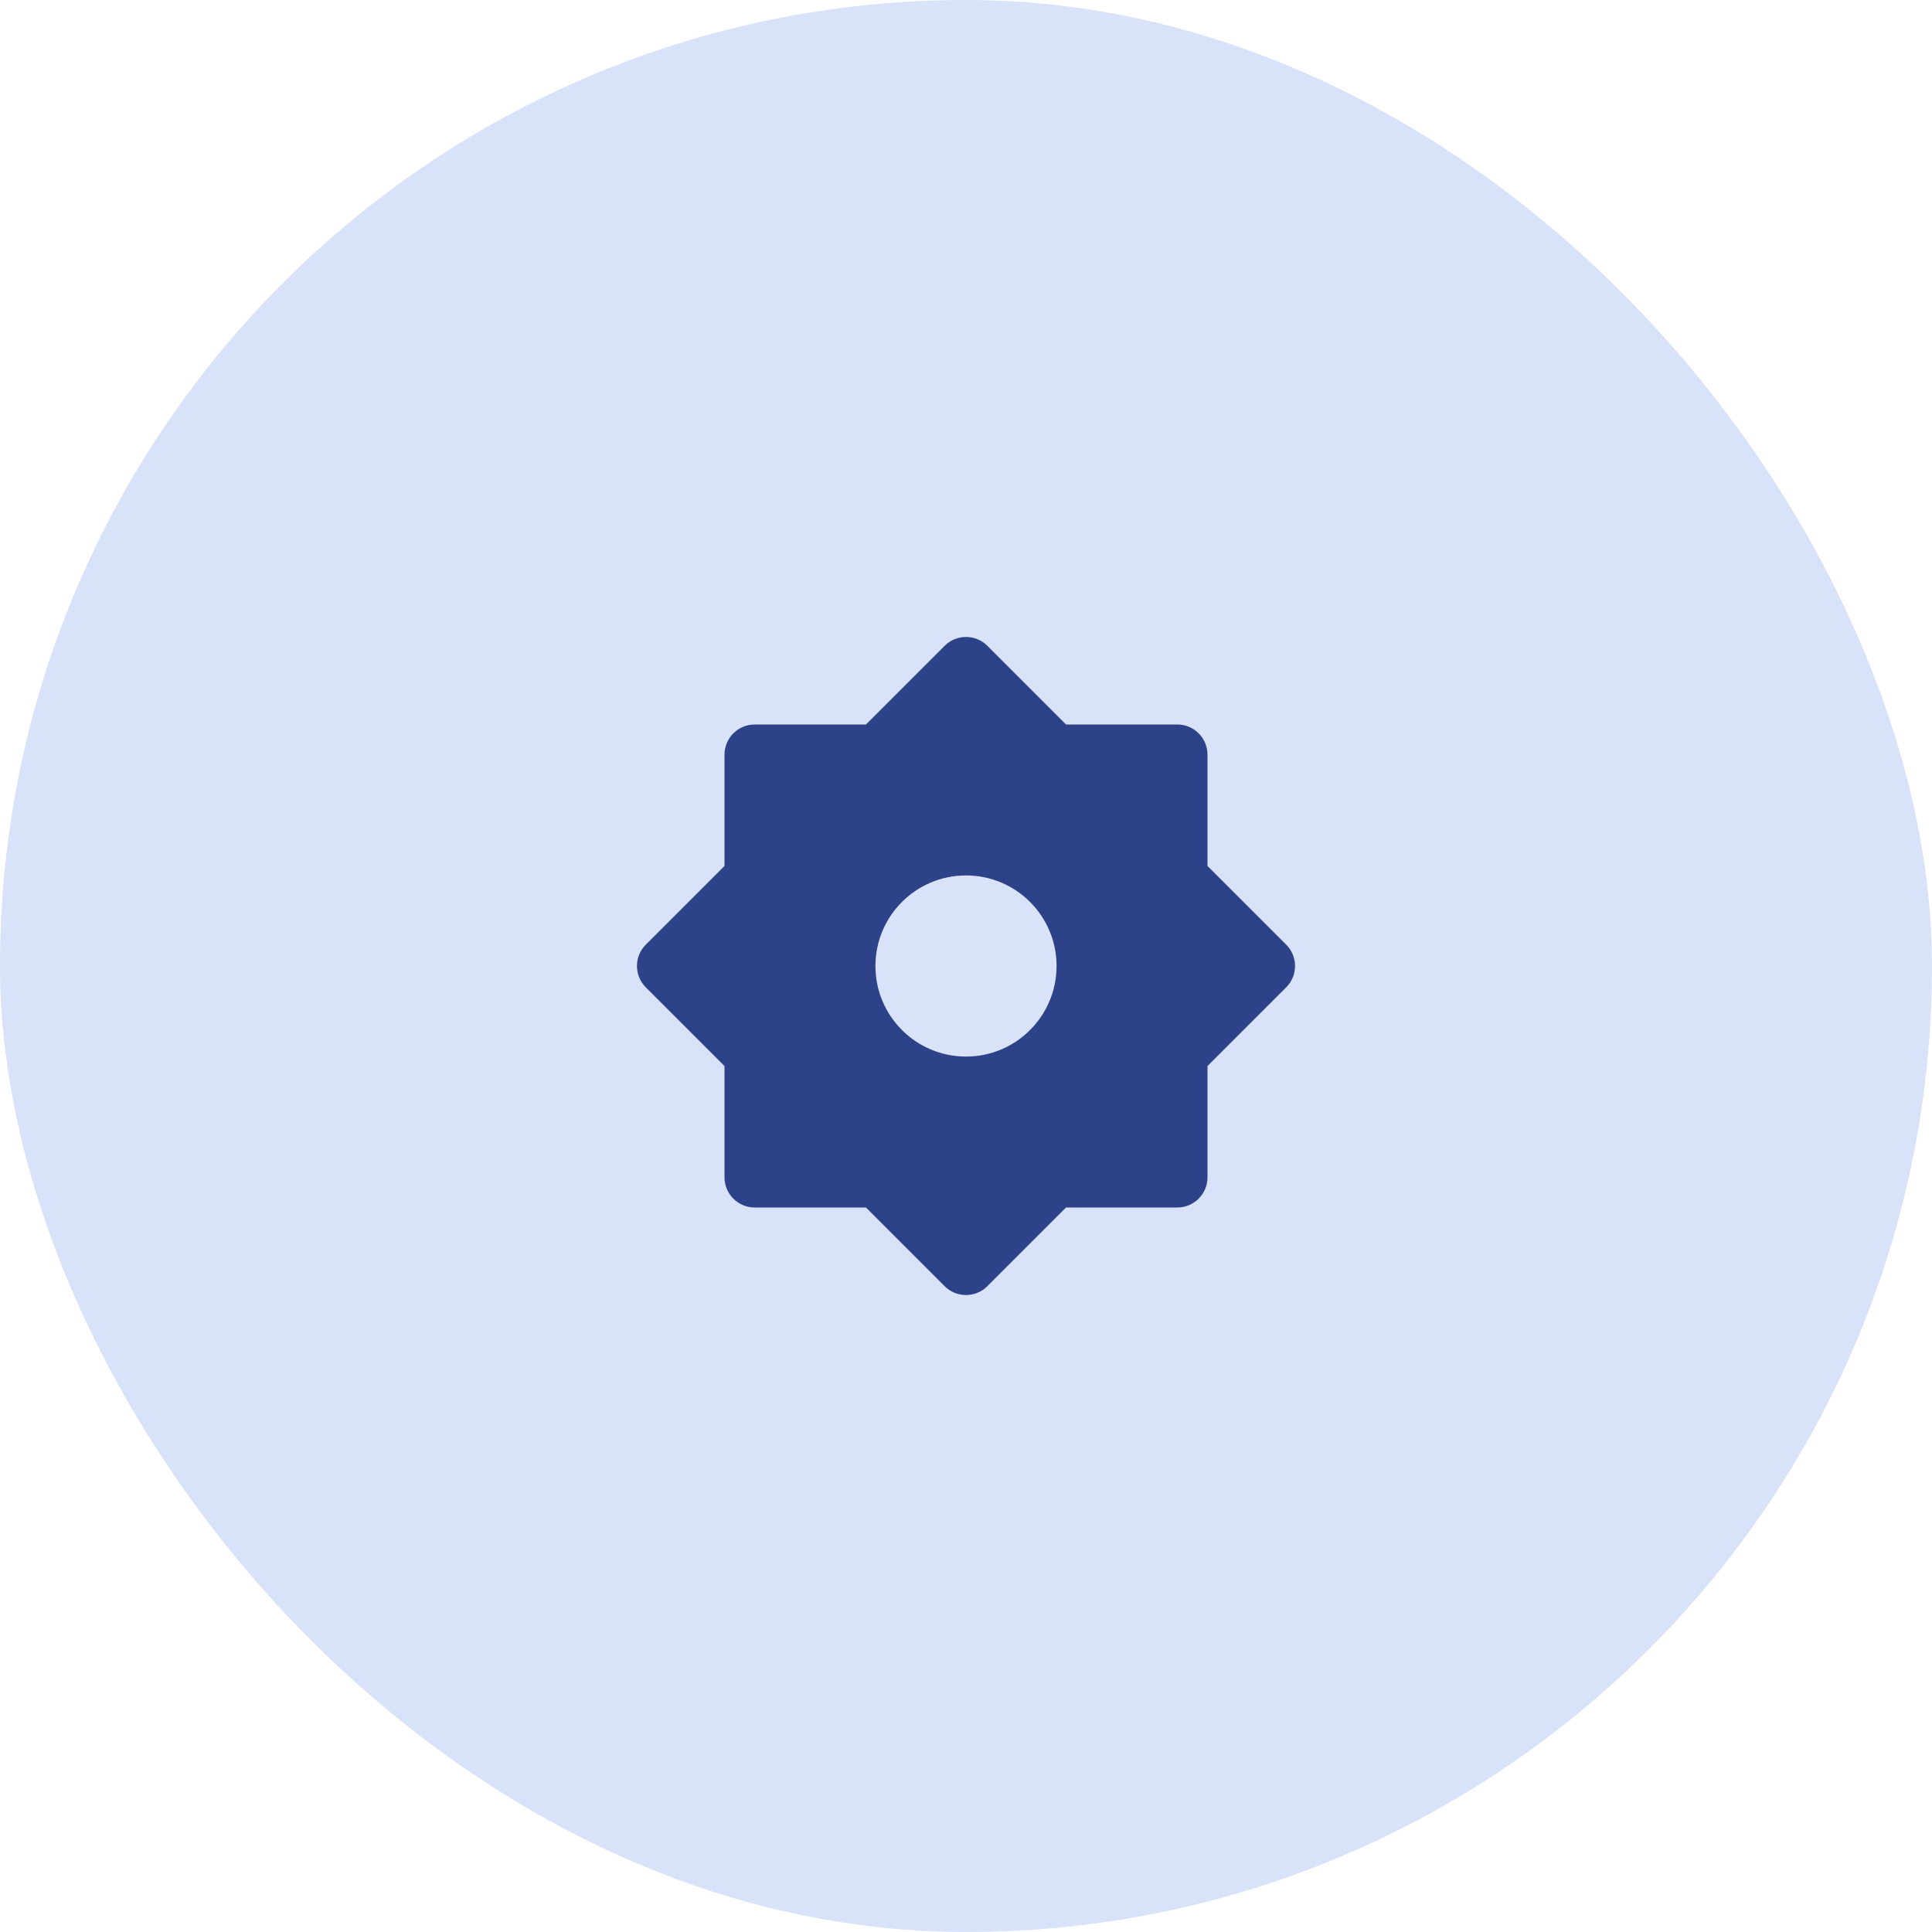
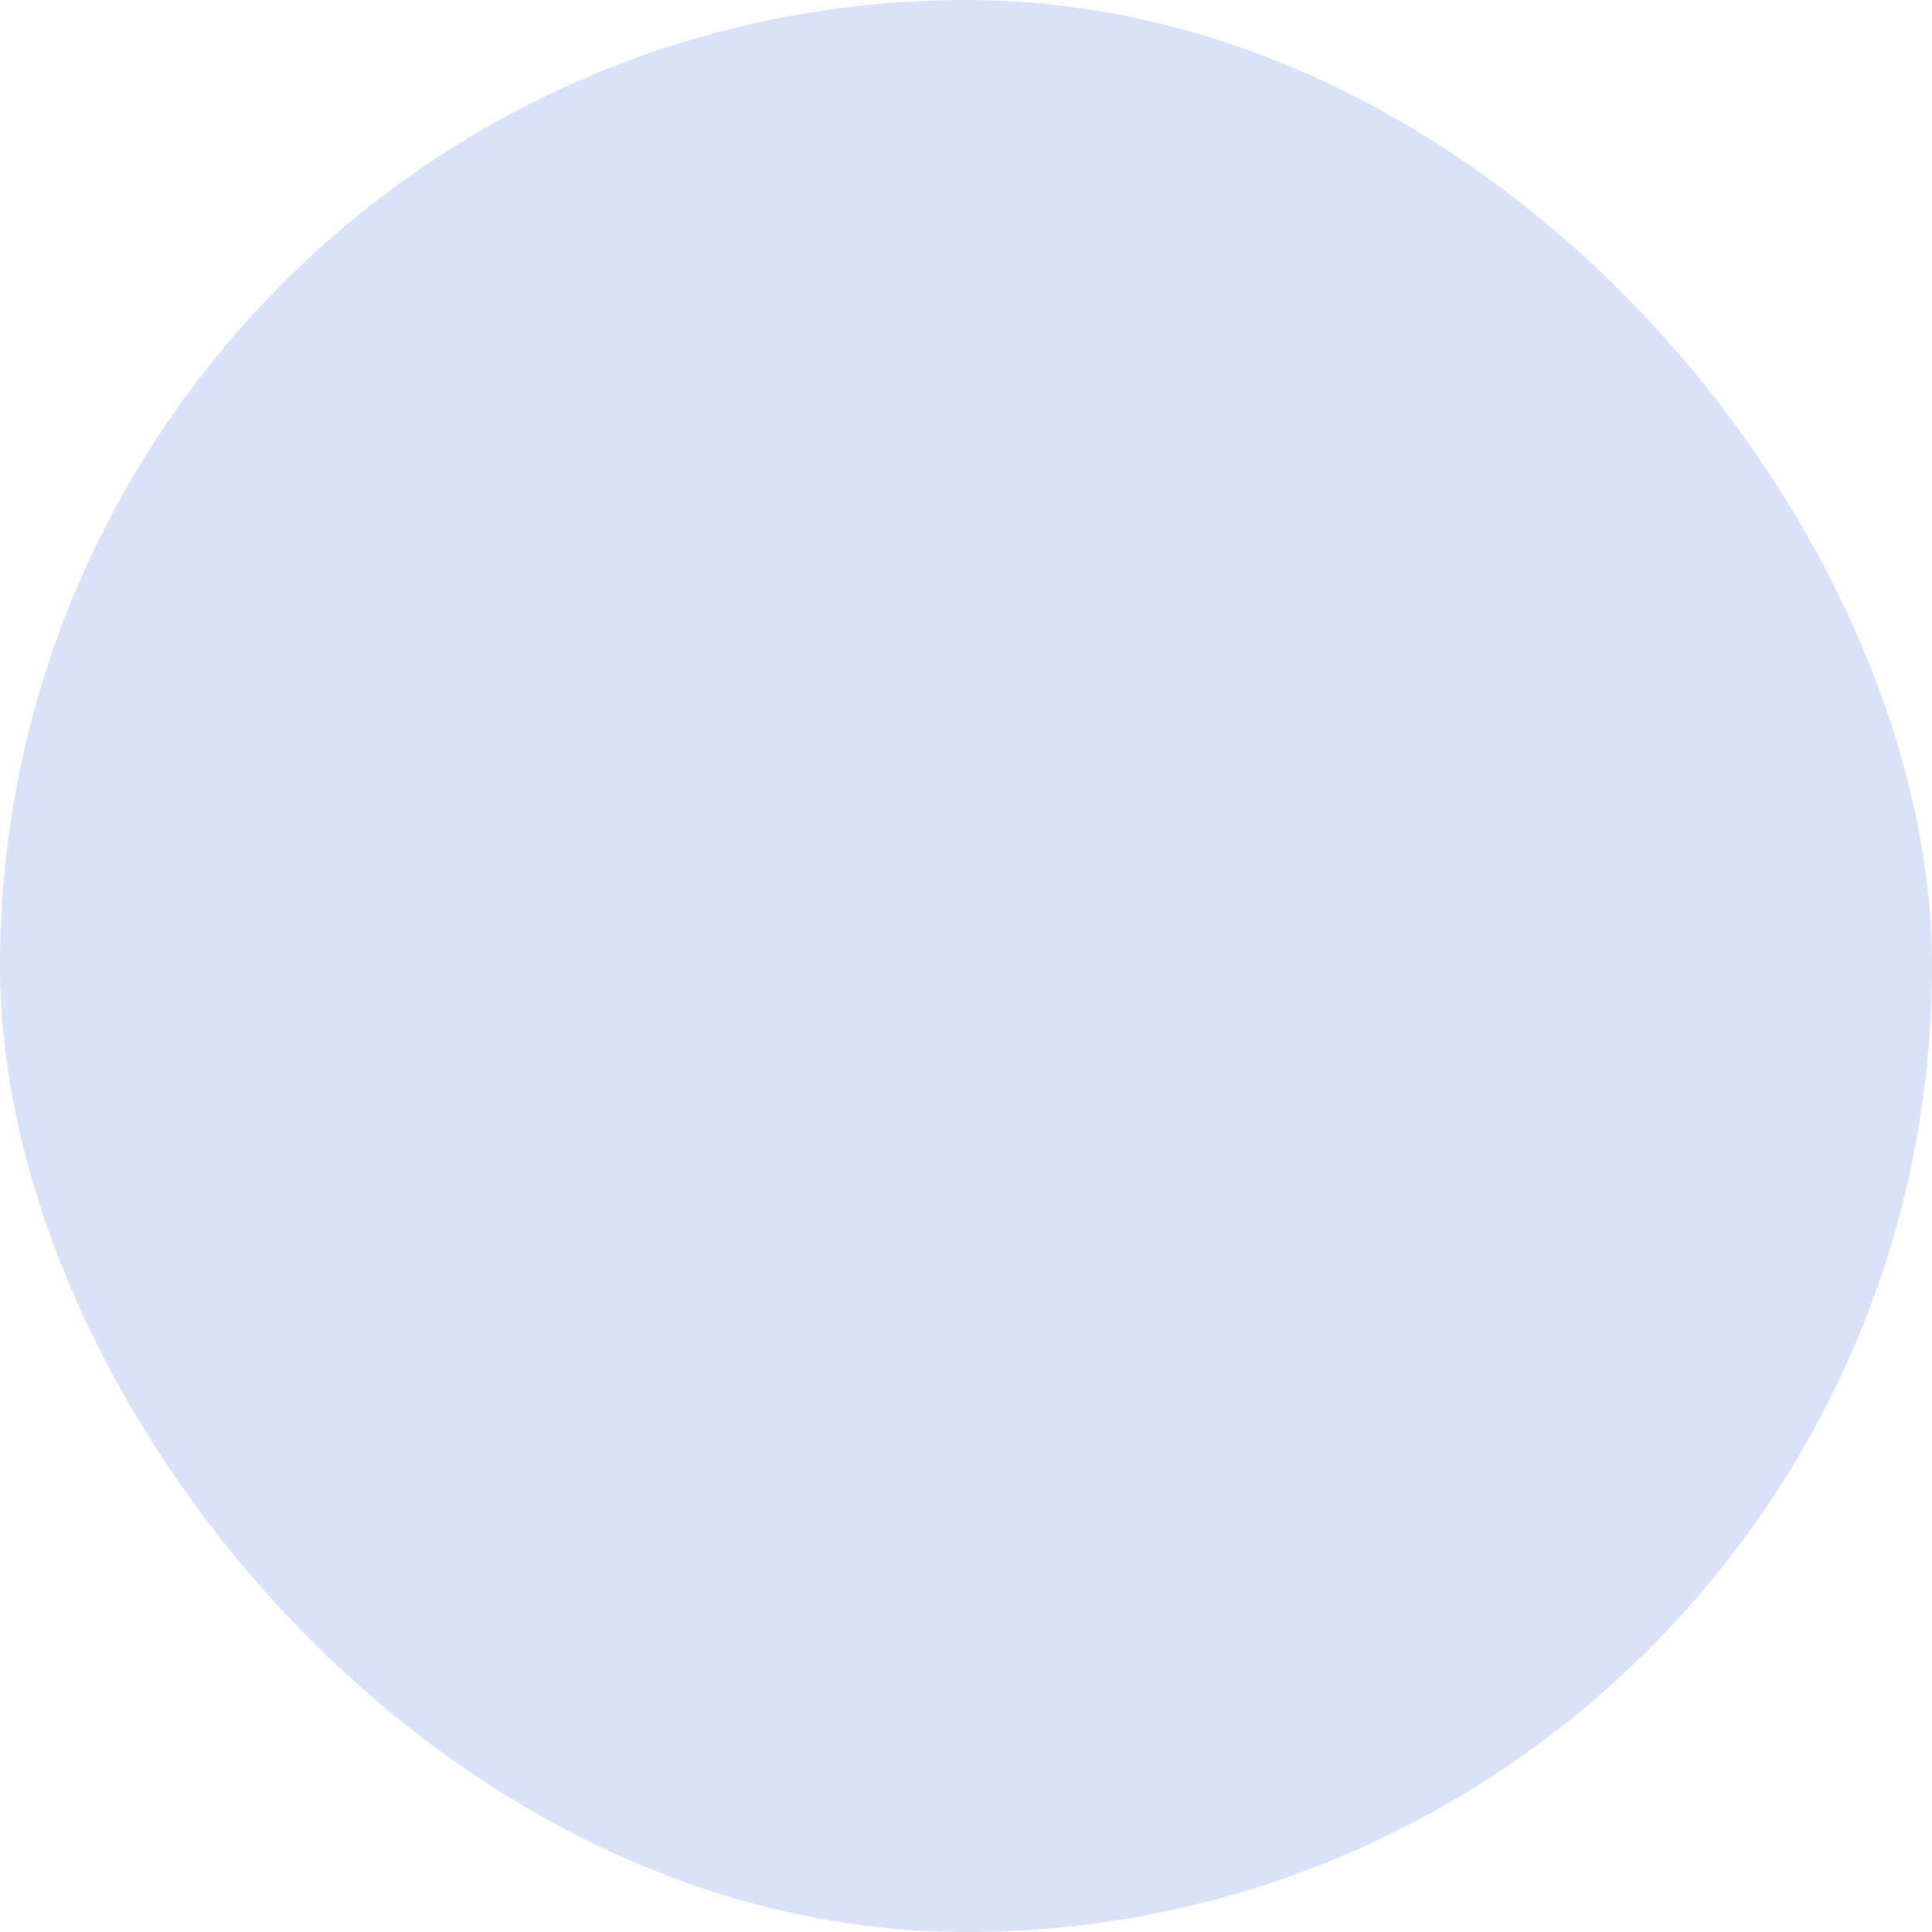
<svg xmlns="http://www.w3.org/2000/svg" width="64" height="64" viewBox="0 0 64 64" fill="none">
  <rect width="64" height="64" rx="32" fill="#D8E2F9" />
-   <path d="M28.686 24L31.293 21.393C31.683 21.003 32.317 21.003 32.707 21.393L35.314 24H39C39.552 24 40 24.448 40 25V28.686L42.607 31.293C42.997 31.683 42.997 32.317 42.607 32.707L40 35.314V39C40 39.552 39.552 40 39 40H35.314L32.707 42.607C32.317 42.997 31.683 42.997 31.293 42.607L28.686 40H25C24.448 40 24 39.552 24 39V35.314L21.393 32.707C21.003 32.317 21.003 31.683 21.393 31.293L24 28.686V25C24 24.448 24.448 24 25 24H28.686ZM32 35C33.657 35 35 33.657 35 32C35 30.343 33.657 29 32 29C30.343 29 29 30.343 29 32C29 33.657 30.343 35 32 35Z" fill="#2E4289" />
</svg>